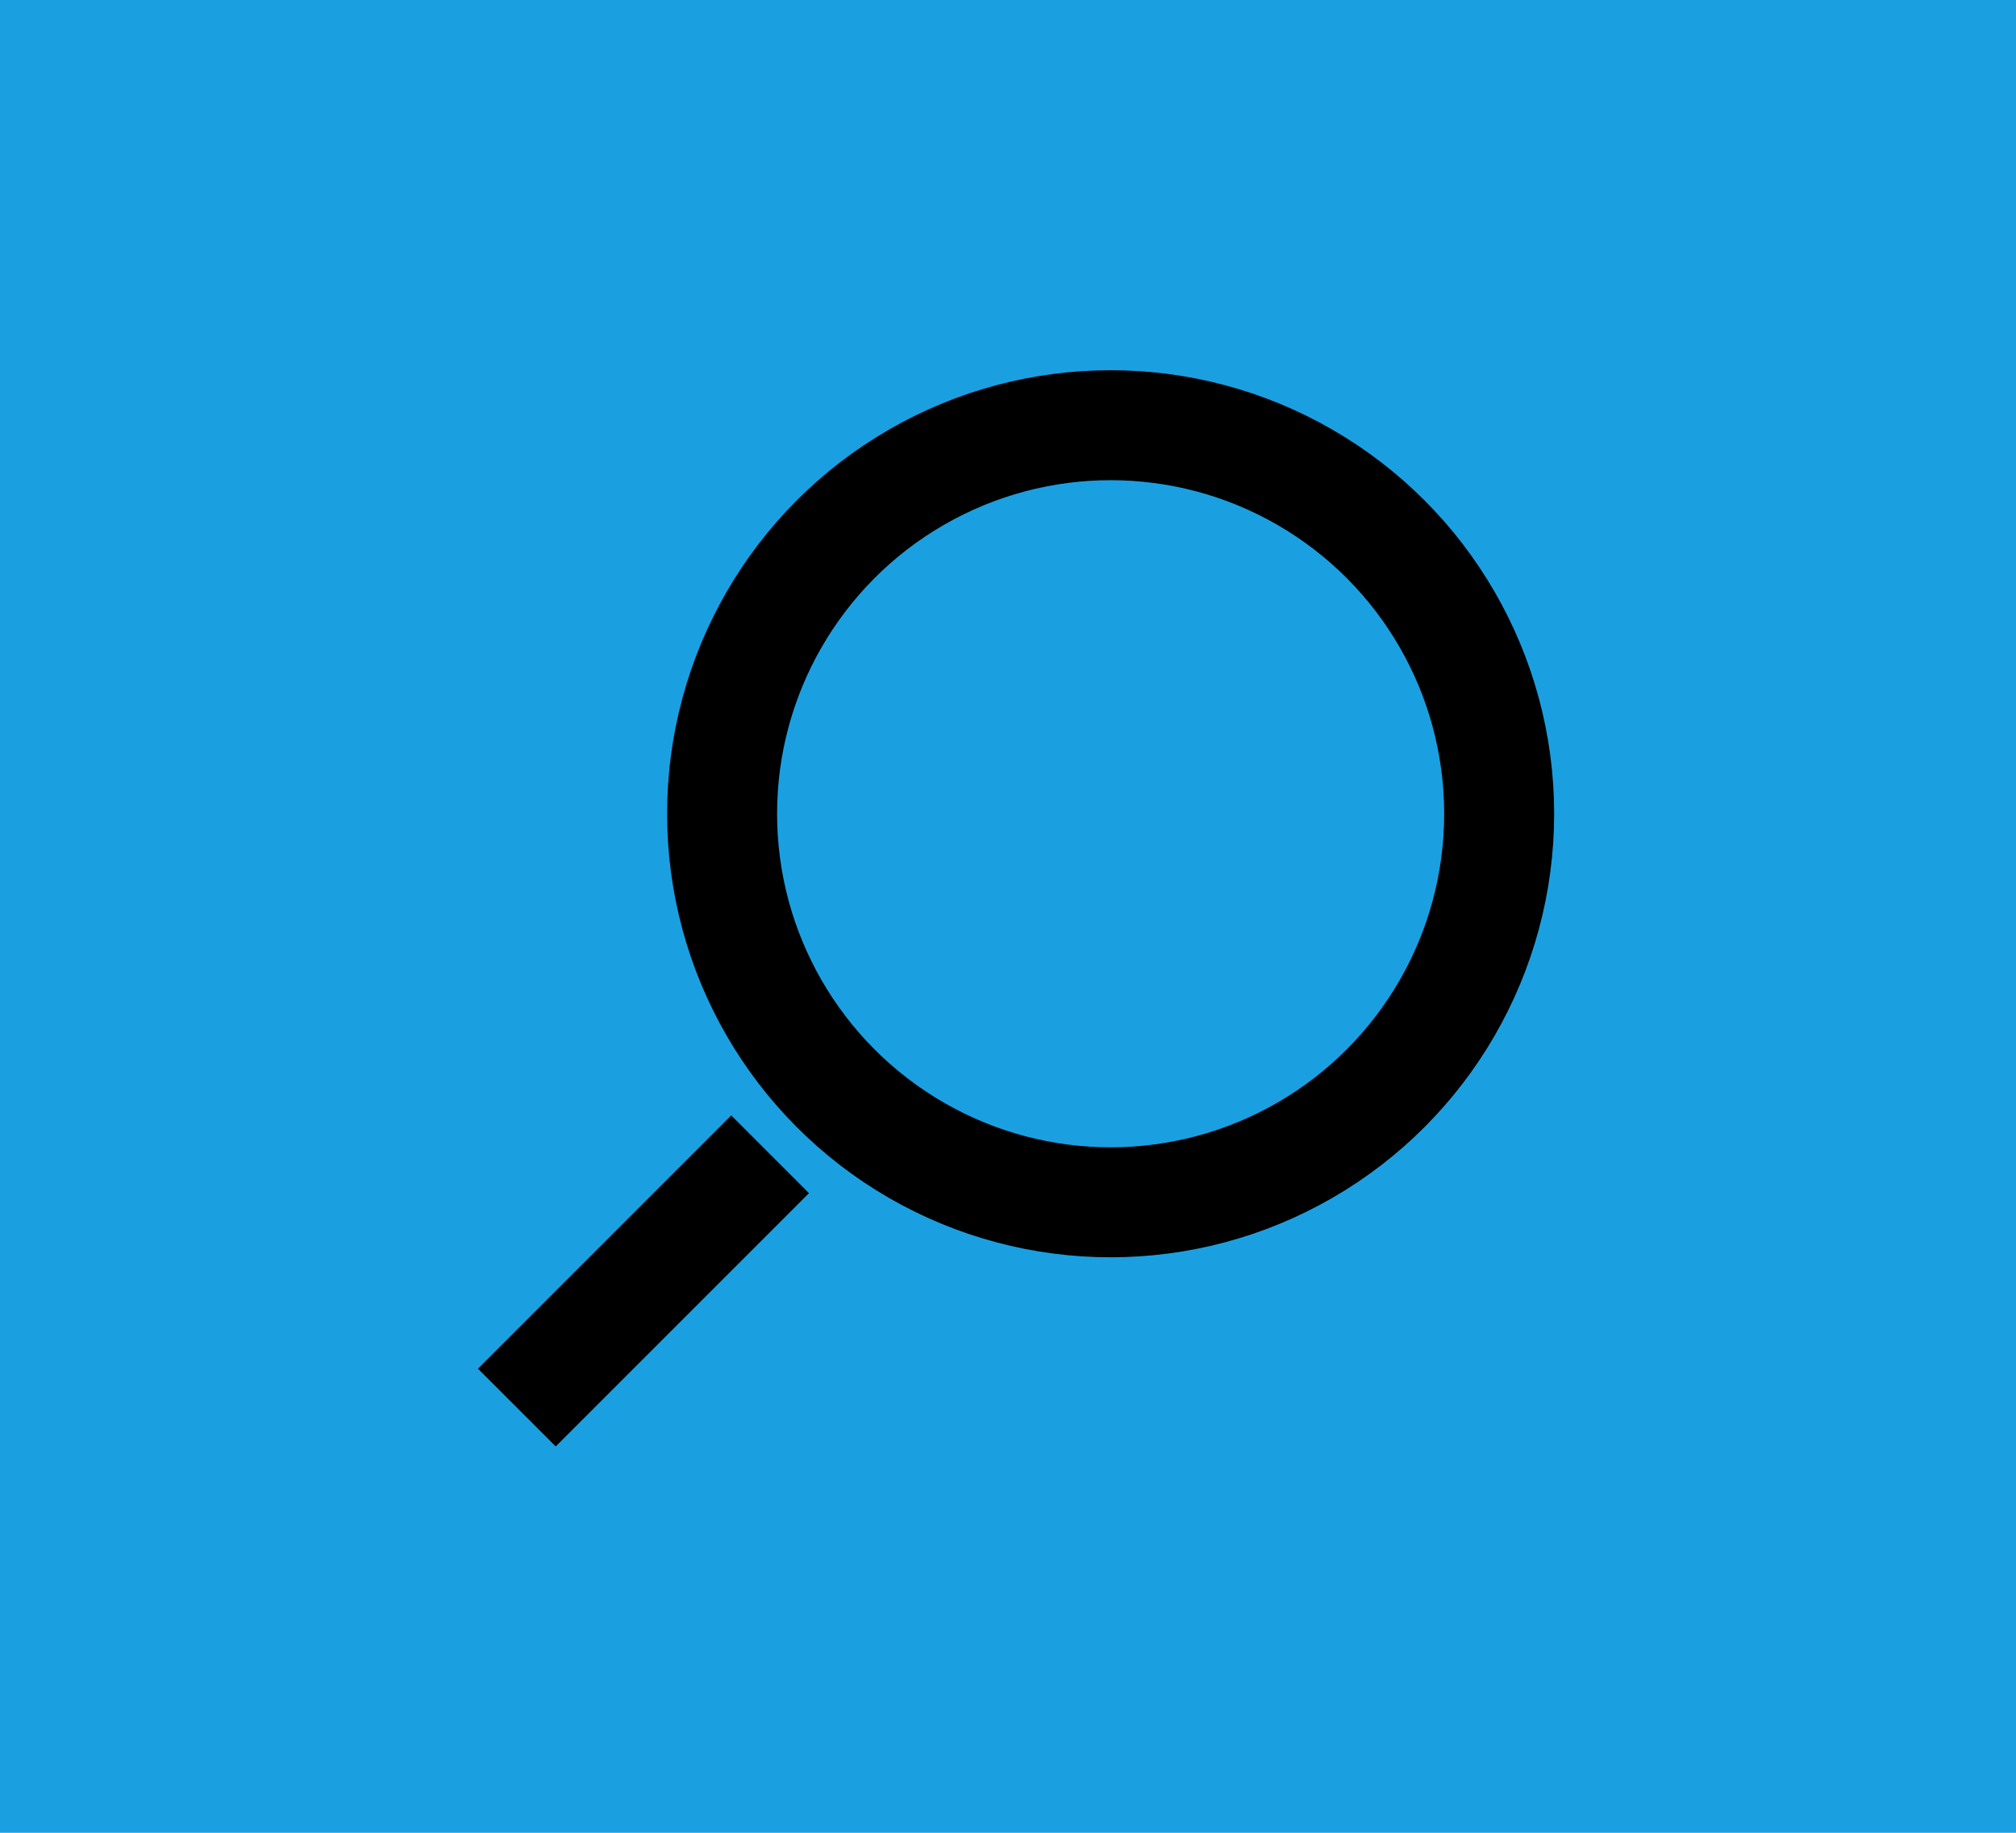
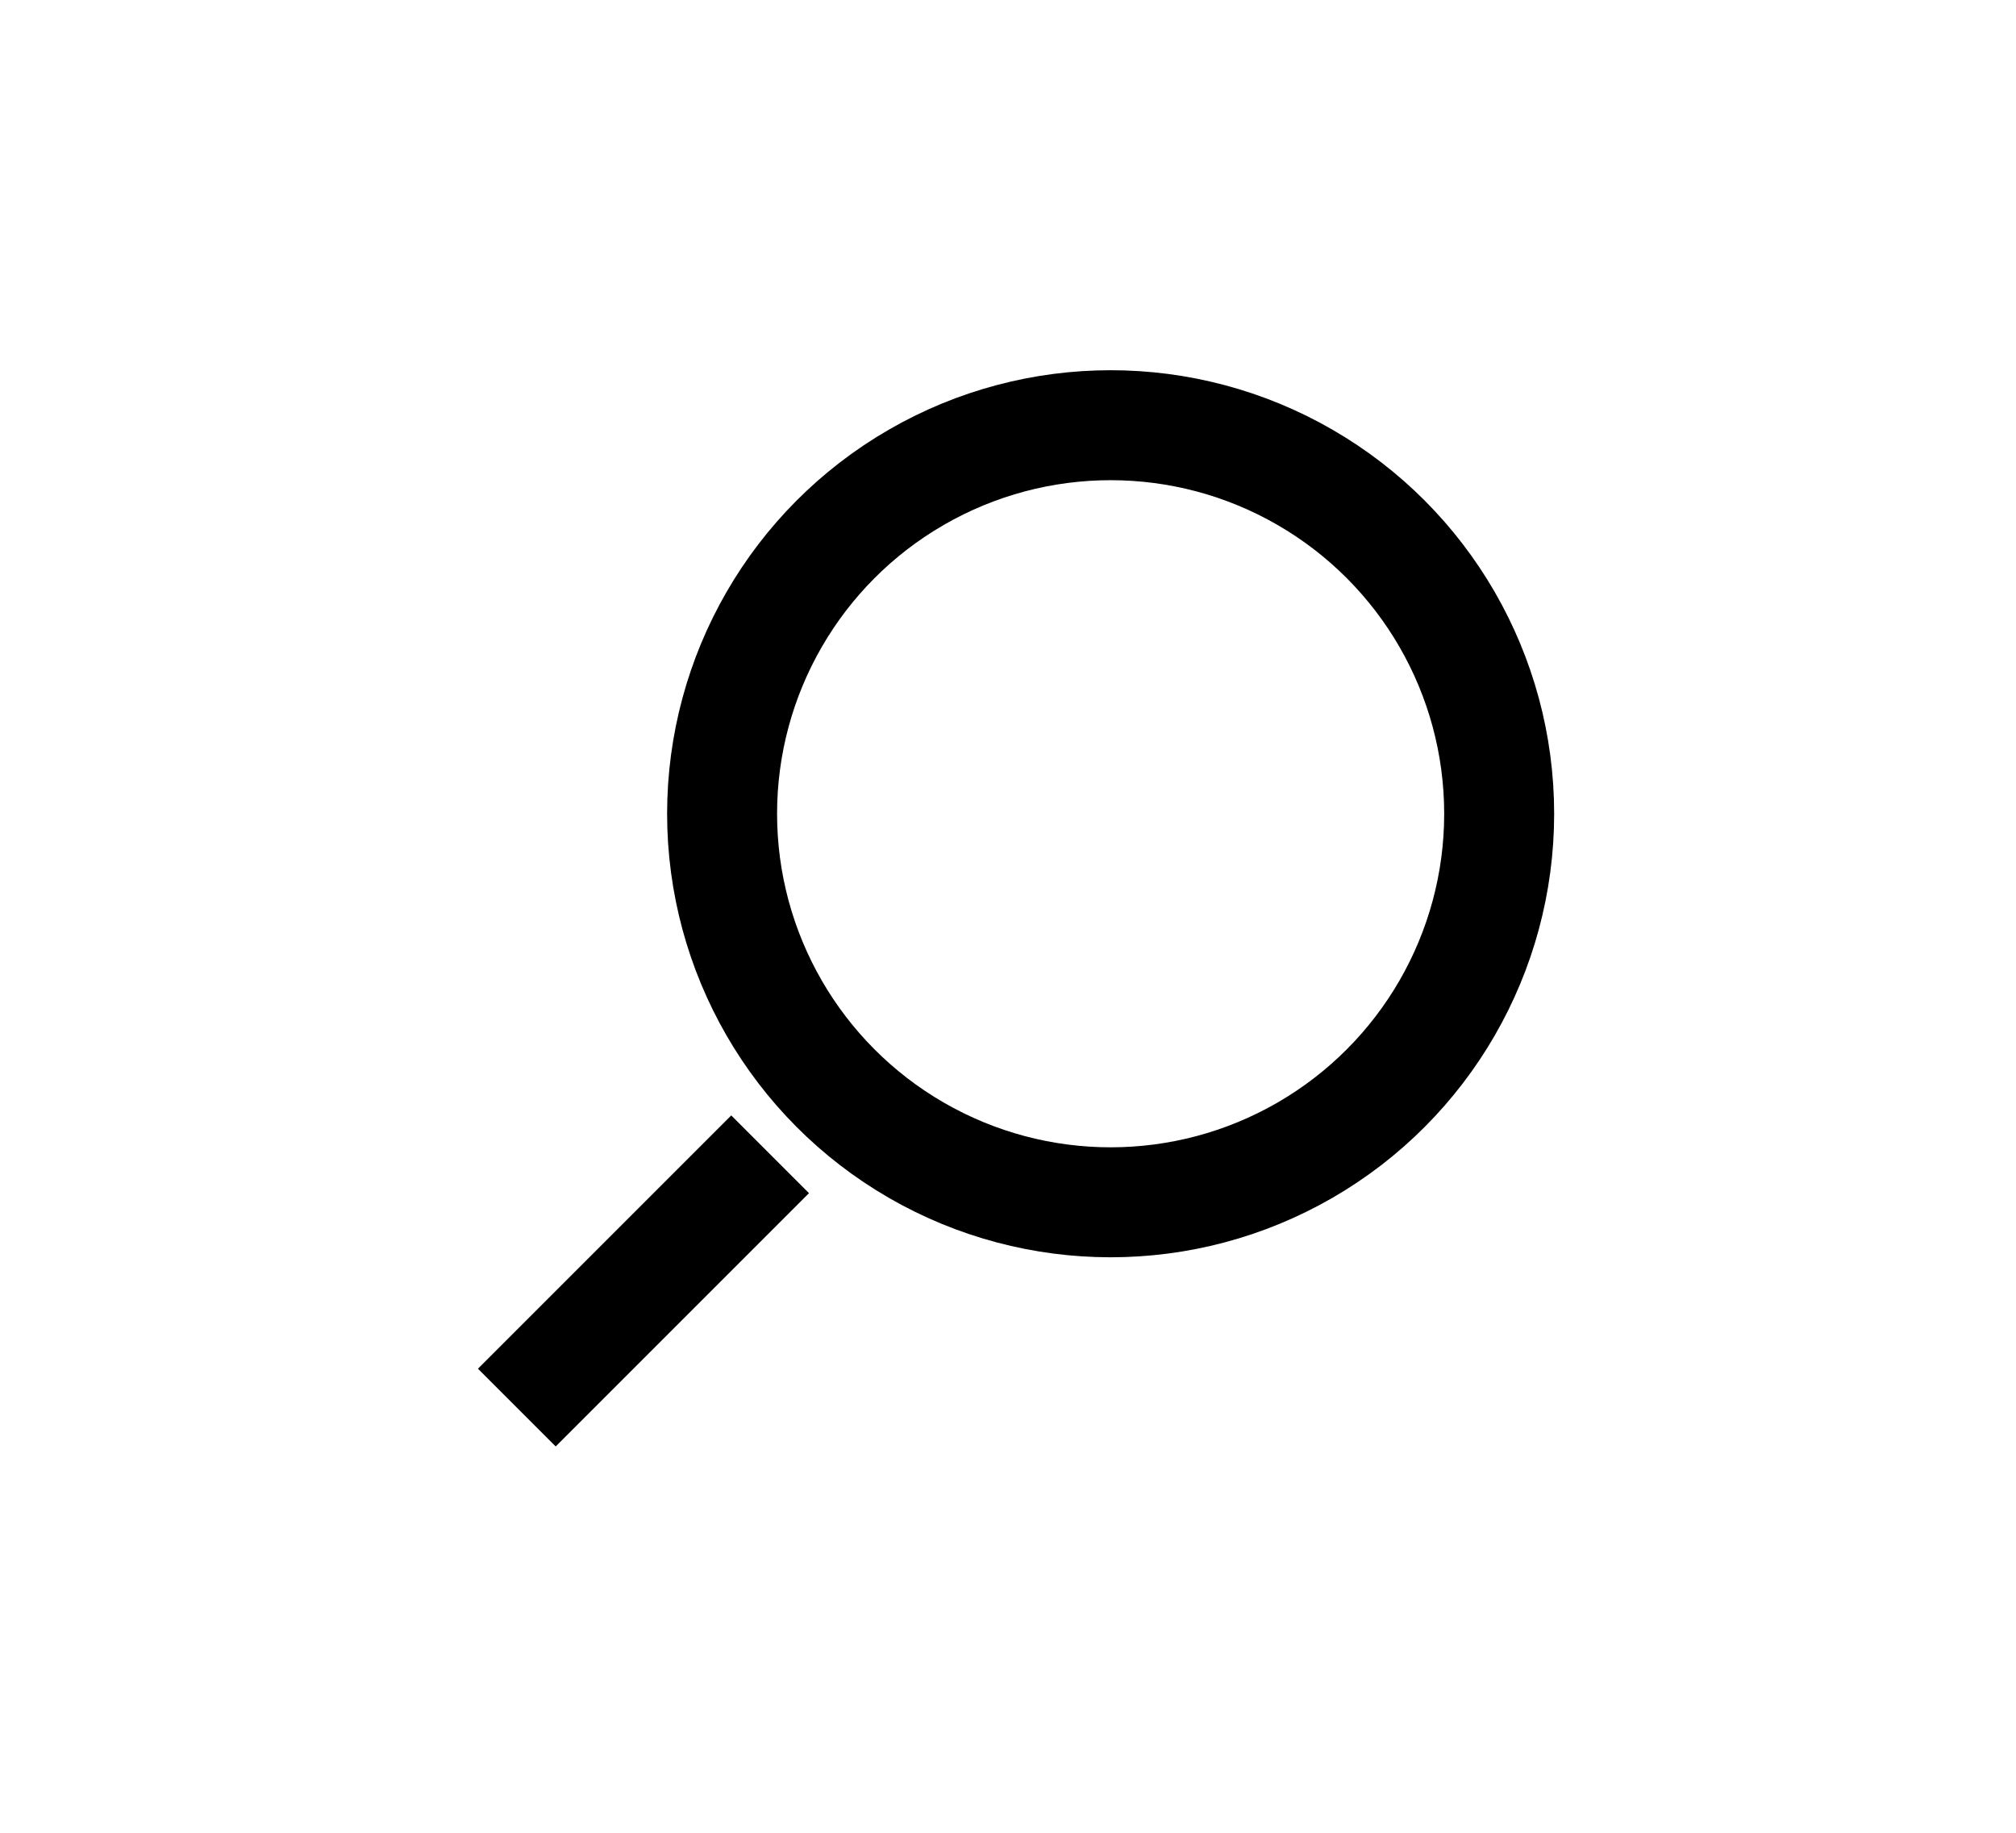
<svg xmlns="http://www.w3.org/2000/svg" version="1.1" x="0px" y="0px" viewBox="0 0 55 50" style="enable-background:new 0 0 55 50;" xml:space="preserve">
  <style type="text/css">
	.st0{fill:#FFDD00;}
	.st1{fill:#1AA0E1;}
	.st2{fill:none;stroke:#000000;stroke-width:3;stroke-miterlimit:10;}
	.st3{fill:none;stroke:#191919;stroke-width:1.125;stroke-miterlimit:10;}
	.st4{fill:#1C1D1E;}
	.st5{fill-rule:evenodd;clip-rule:evenodd;fill:#1C1D1E;}
</style>
  <g id="Laag_1">
-     <rect class="st1" width="55" height="50" />
-   </g>
+     </g>
  <g id="Laag_2">
    <g>
      <circle class="st2" cx="30.3" cy="22.2" r="10.6" />
      <line class="st2" x1="21.01" y1="31.49" x2="14.1" y2="38.4" />
    </g>
  </g>
</svg>